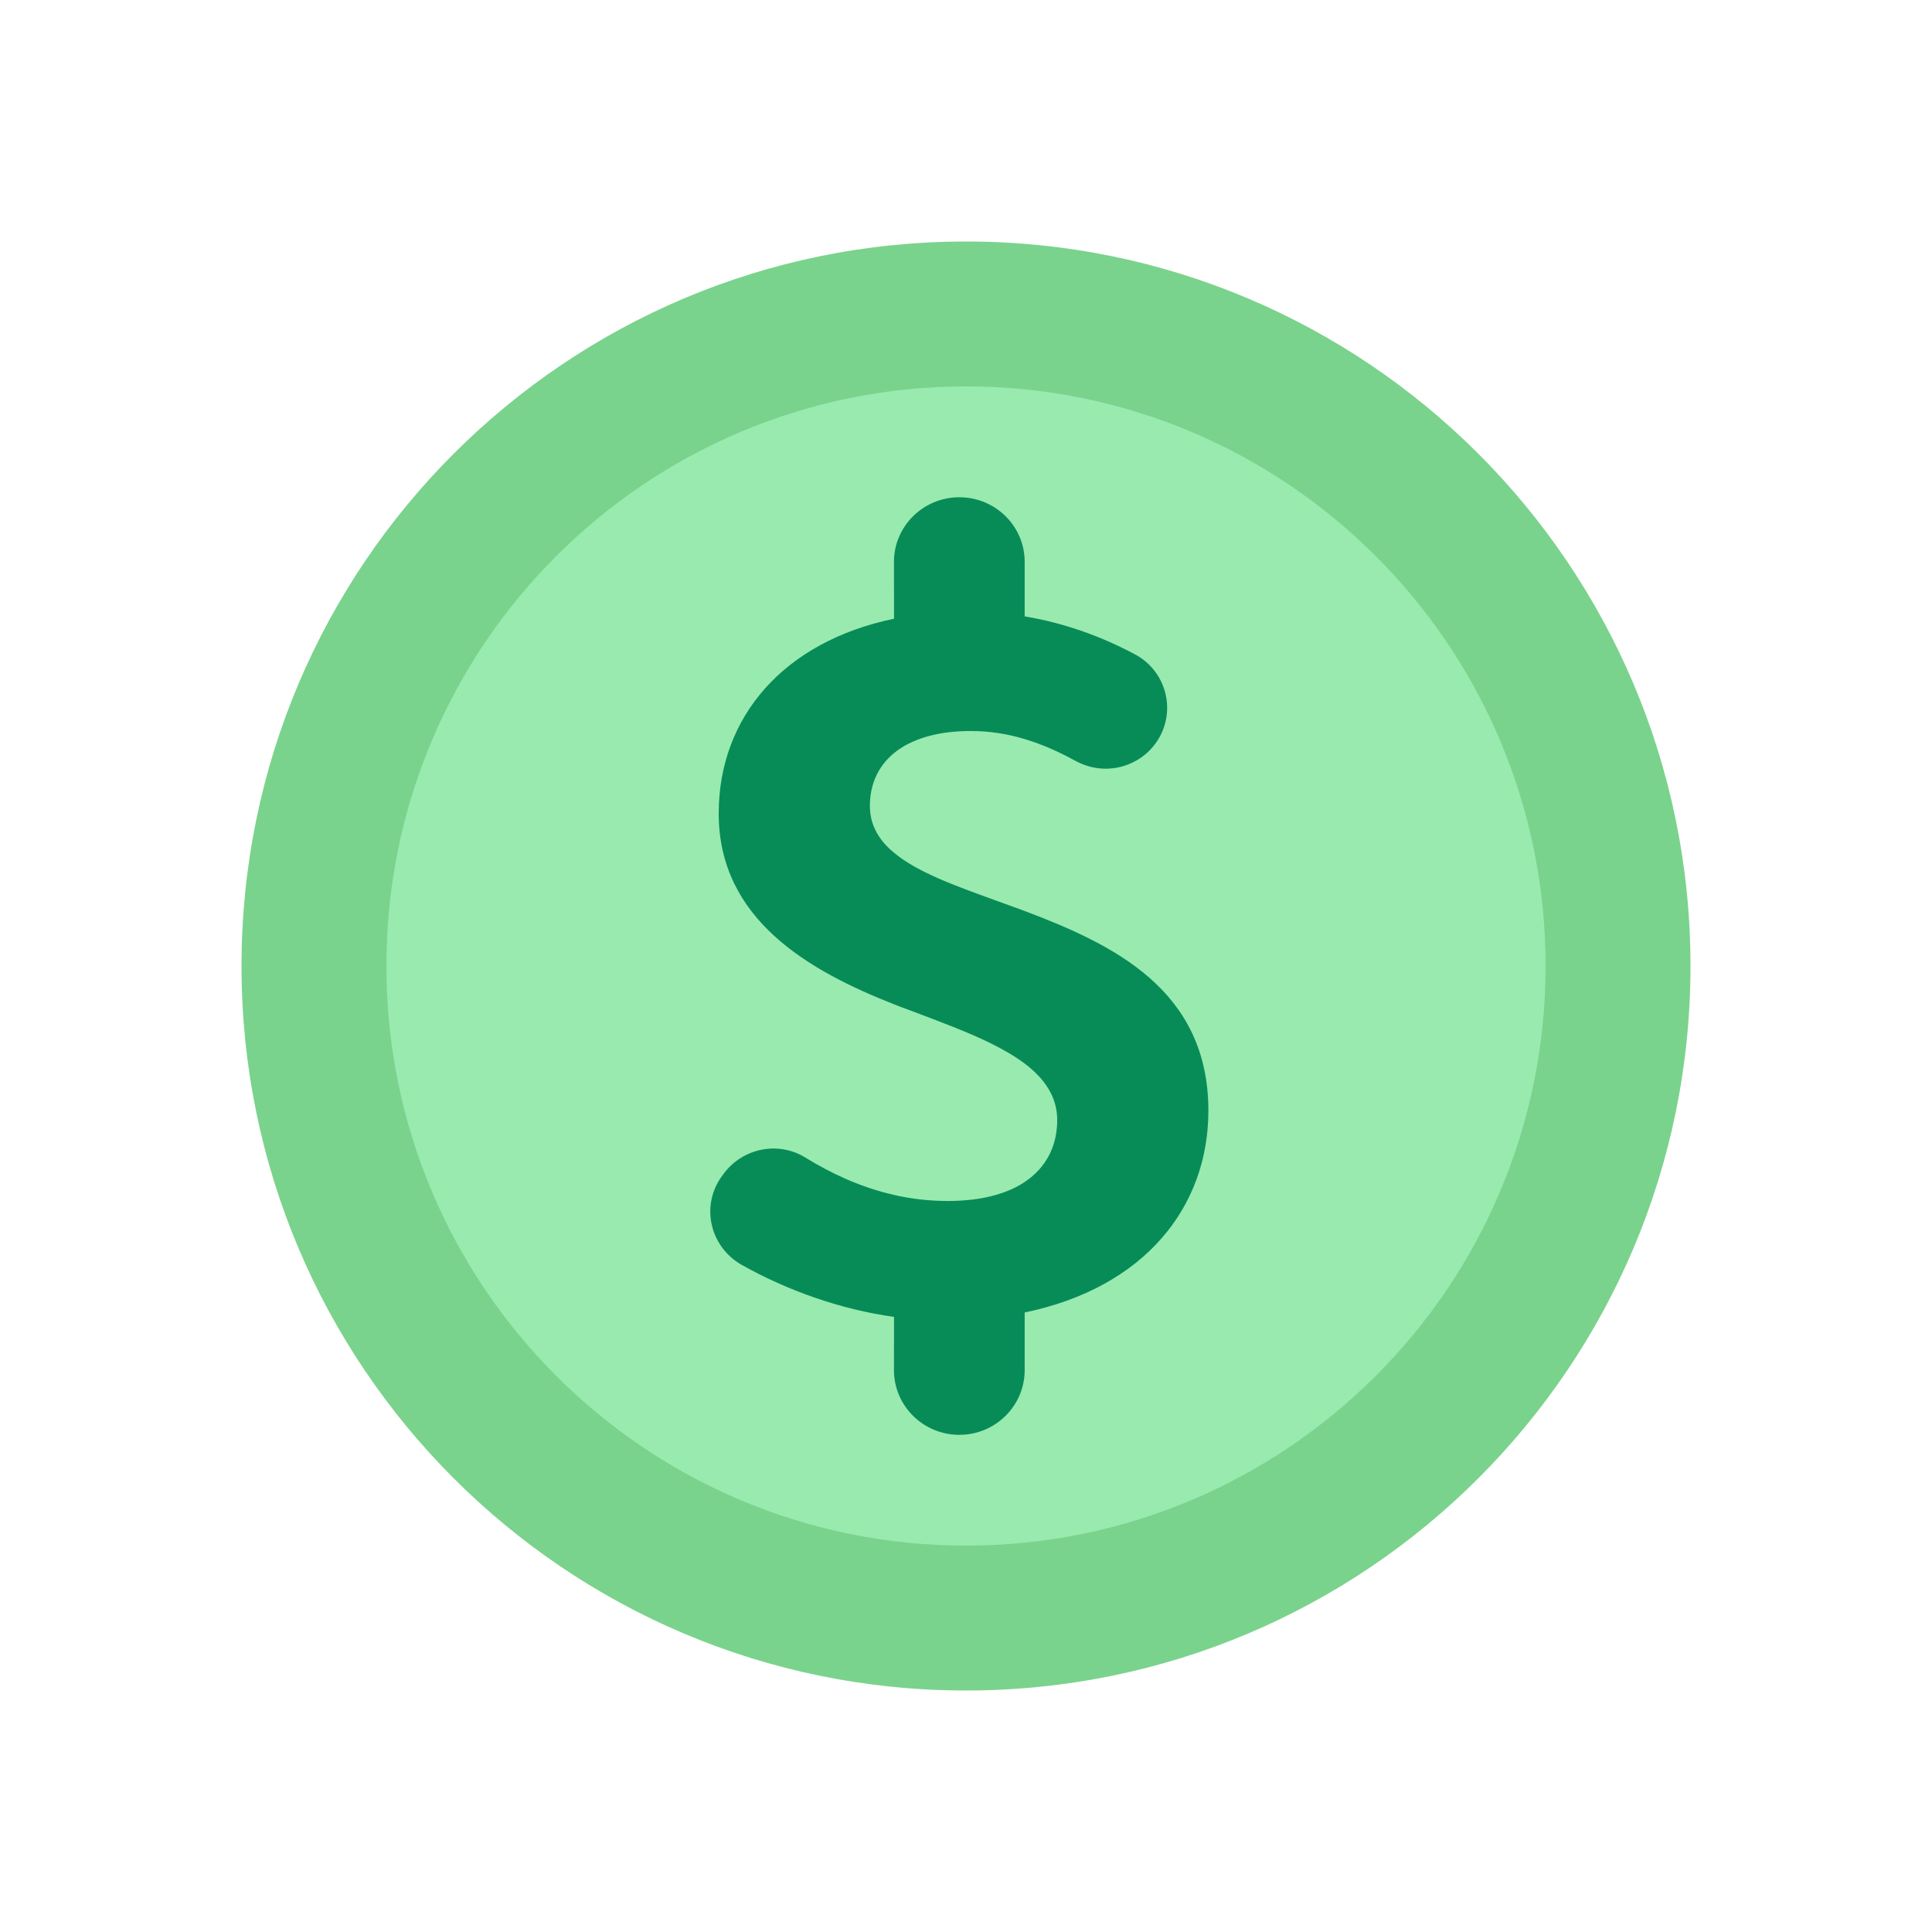
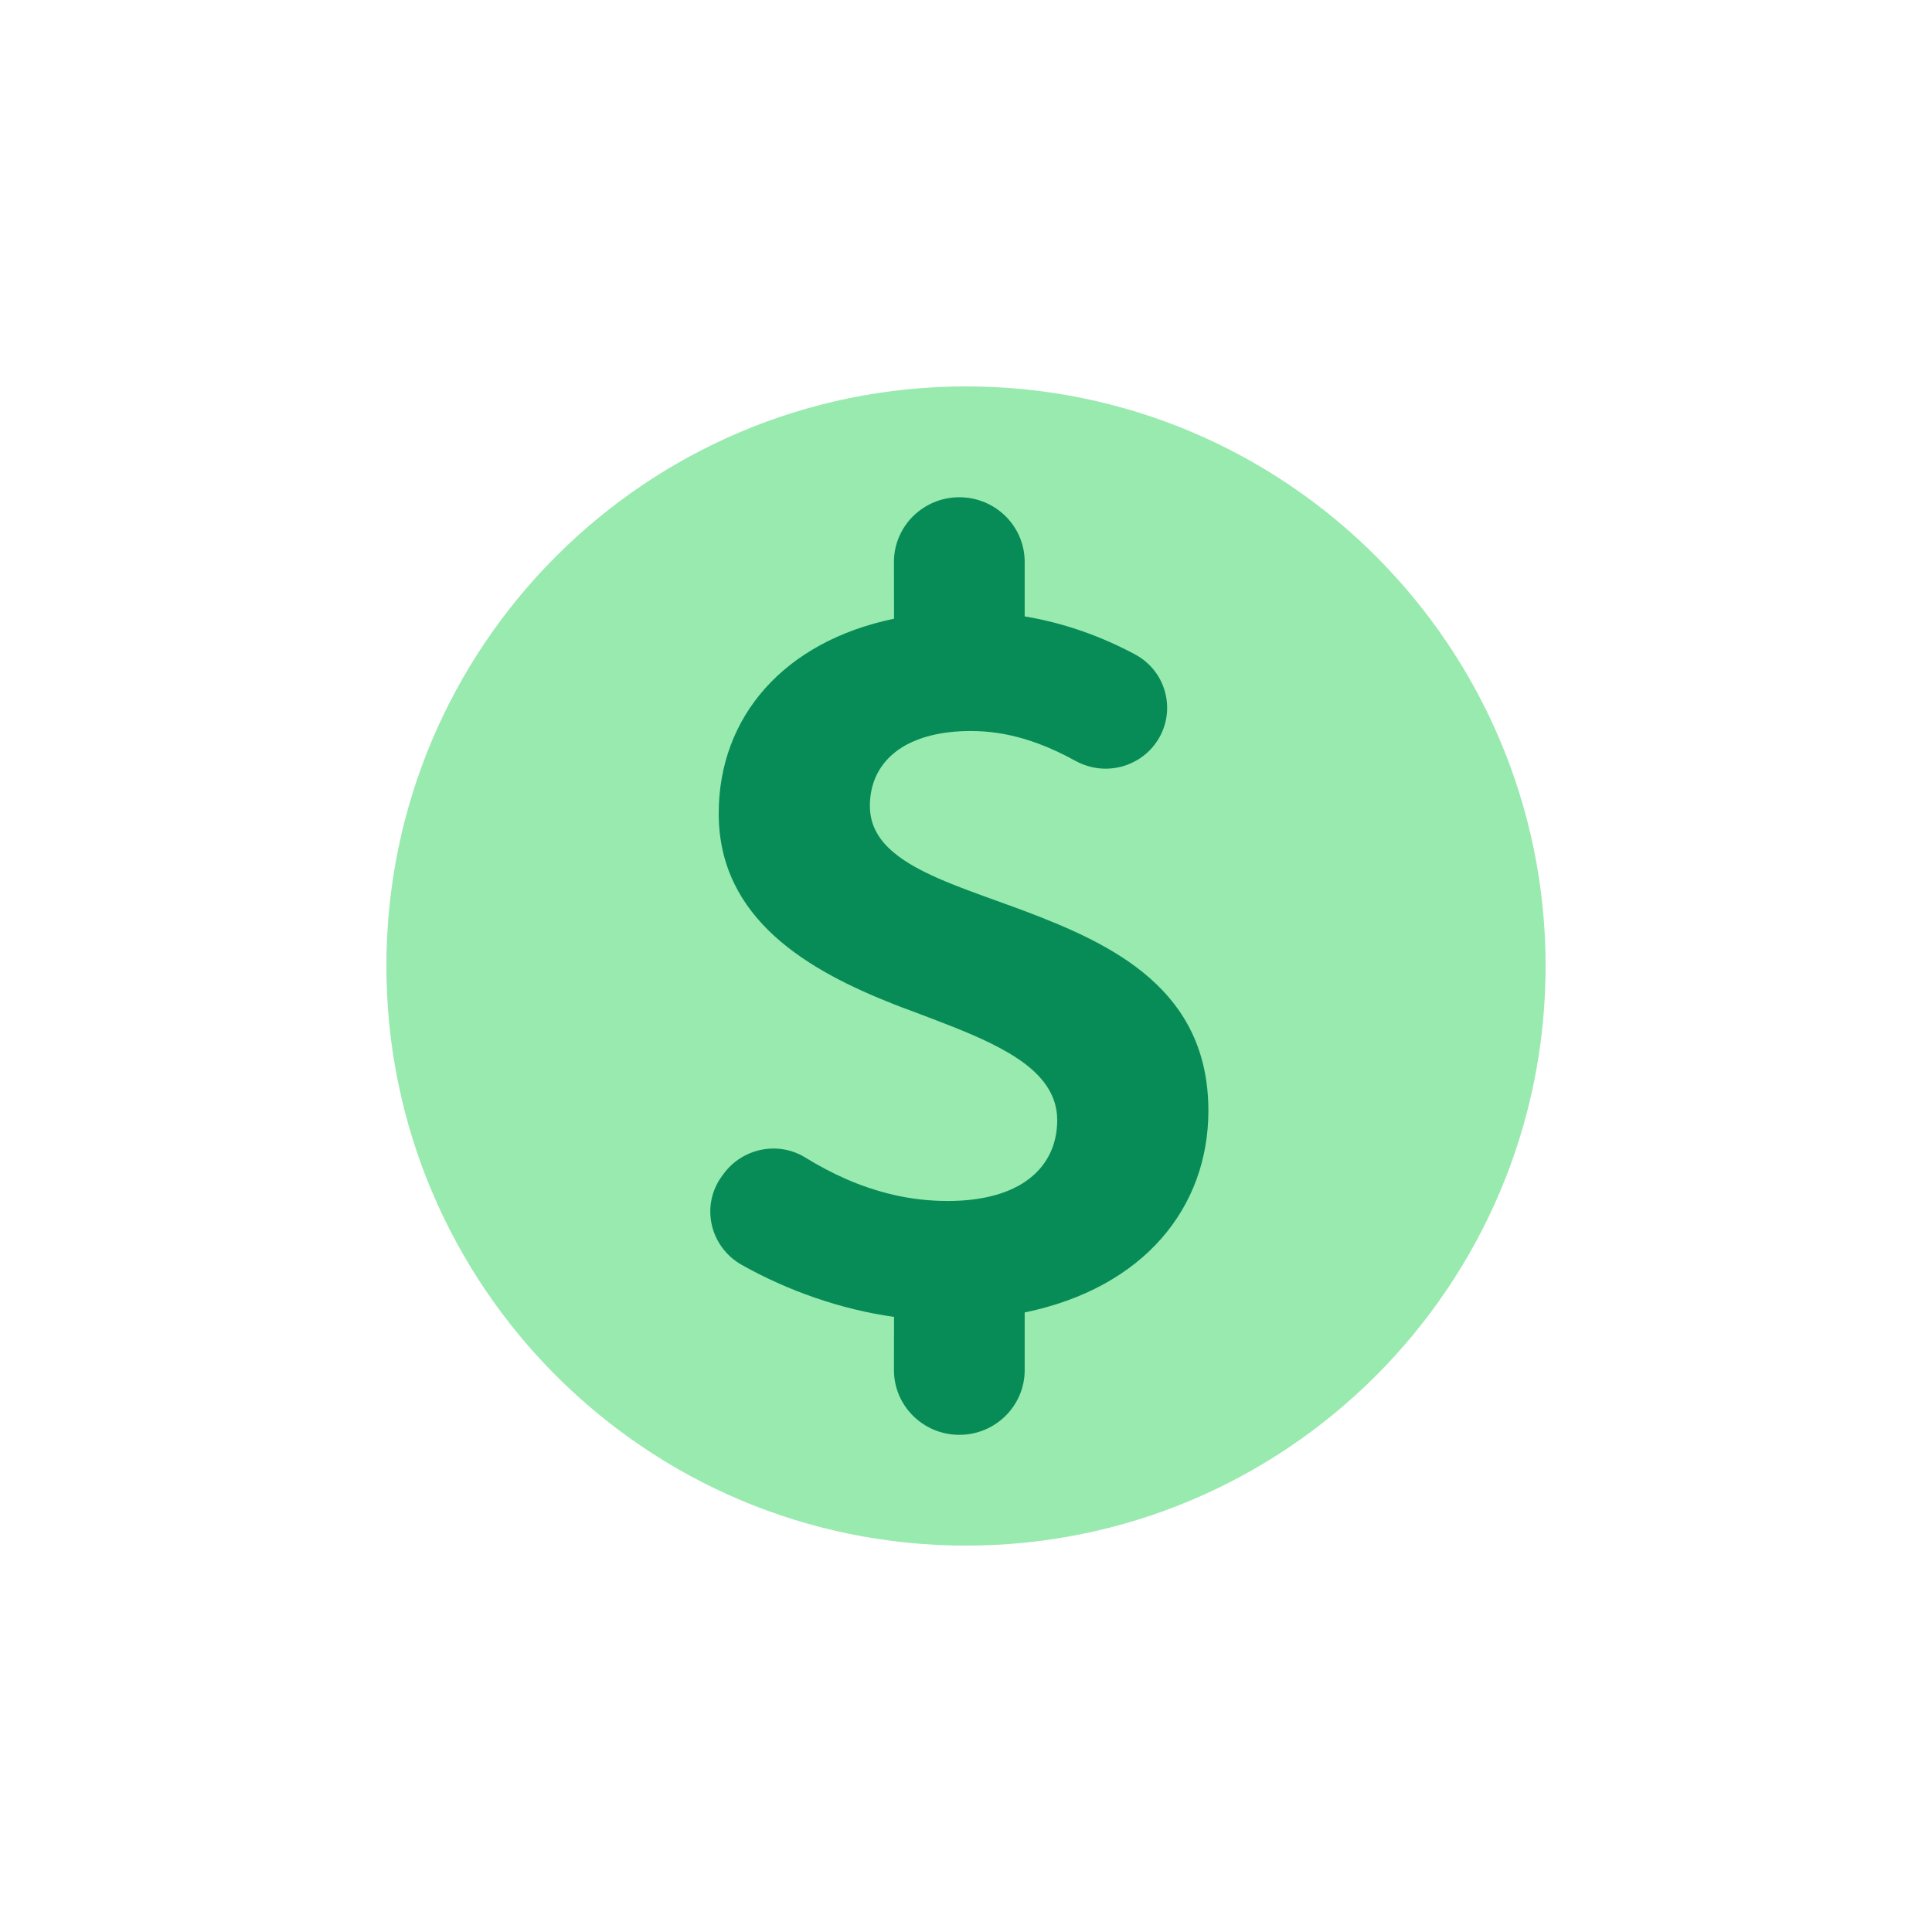
<svg xmlns="http://www.w3.org/2000/svg" viewBox="0 0 24 24" fill="none" width="24" height="24" color="#8b94a9">
-   <path d="M12 21C16.971 21 21 16.971 21 12C21 7.029 16.971 3 12 3C7.029 3 3 7.029 3 12C3 16.971 7.029 21 12 21Z" fill="#7AD38C" />
  <path d="M12 19.2C15.976 19.2 19.2 15.976 19.2 12C19.2 8.024 15.976 4.8 12 4.8C8.024 4.8 4.8 8.024 4.8 12C4.8 15.976 8.024 19.2 12 19.2Z" fill="#99EAAF" />
  <path d="M12.729 7.657L12.729 6.98C12.729 6.758 12.638 6.557 12.491 6.412C12.344 6.267 12.141 6.177 11.917 6.177C11.469 6.177 11.105 6.537 11.105 6.98L11.106 7.686C9.744 7.968 8.928 8.899 8.928 10.106C8.928 11.422 10.049 12.06 11.106 12.476C11.174 12.503 11.242 12.529 11.31 12.553C11.66 12.686 12.013 12.815 12.313 12.963C12.468 13.04 12.609 13.122 12.729 13.212C12.976 13.399 13.133 13.624 13.133 13.914C13.133 14.23 13.001 14.502 12.729 14.683C12.701 14.702 12.672 14.72 12.641 14.736C12.425 14.852 12.137 14.919 11.773 14.919C11.542 14.919 11.32 14.893 11.106 14.844C10.901 14.797 10.701 14.73 10.505 14.644C10.335 14.569 10.167 14.48 10 14.377C9.664 14.172 9.224 14.264 8.991 14.579L8.971 14.606C8.699 14.973 8.816 15.489 9.216 15.714C9.784 16.033 10.442 16.266 11.106 16.359L11.105 17.02C11.105 17.464 11.469 17.824 11.917 17.824C12.365 17.824 12.729 17.464 12.729 17.02L12.729 16.304C14.219 15.996 15.011 14.993 15.011 13.798C15.011 12.299 13.835 11.734 12.729 11.317L12.58 11.262L12.367 11.185C11.861 11.002 11.394 10.834 11.106 10.593C11.016 10.519 10.943 10.437 10.892 10.345C10.836 10.246 10.806 10.135 10.806 10.01C10.806 9.751 10.904 9.522 11.105 9.356C11.12 9.344 11.135 9.332 11.151 9.32C11.189 9.293 11.23 9.267 11.275 9.244C11.311 9.226 11.348 9.208 11.389 9.193C11.444 9.171 11.503 9.152 11.567 9.136C11.711 9.1 11.876 9.081 12.062 9.081C12.292 9.081 12.513 9.116 12.729 9.181C12.782 9.197 12.835 9.215 12.889 9.234C13.048 9.293 13.205 9.366 13.36 9.452C13.479 9.517 13.608 9.549 13.735 9.549C13.863 9.549 13.989 9.517 14.101 9.456C14.195 9.406 14.279 9.335 14.347 9.245C14.625 8.876 14.509 8.347 14.098 8.128C13.697 7.914 13.239 7.742 12.729 7.657Z" fill="#078C58">
    </path>
</svg>